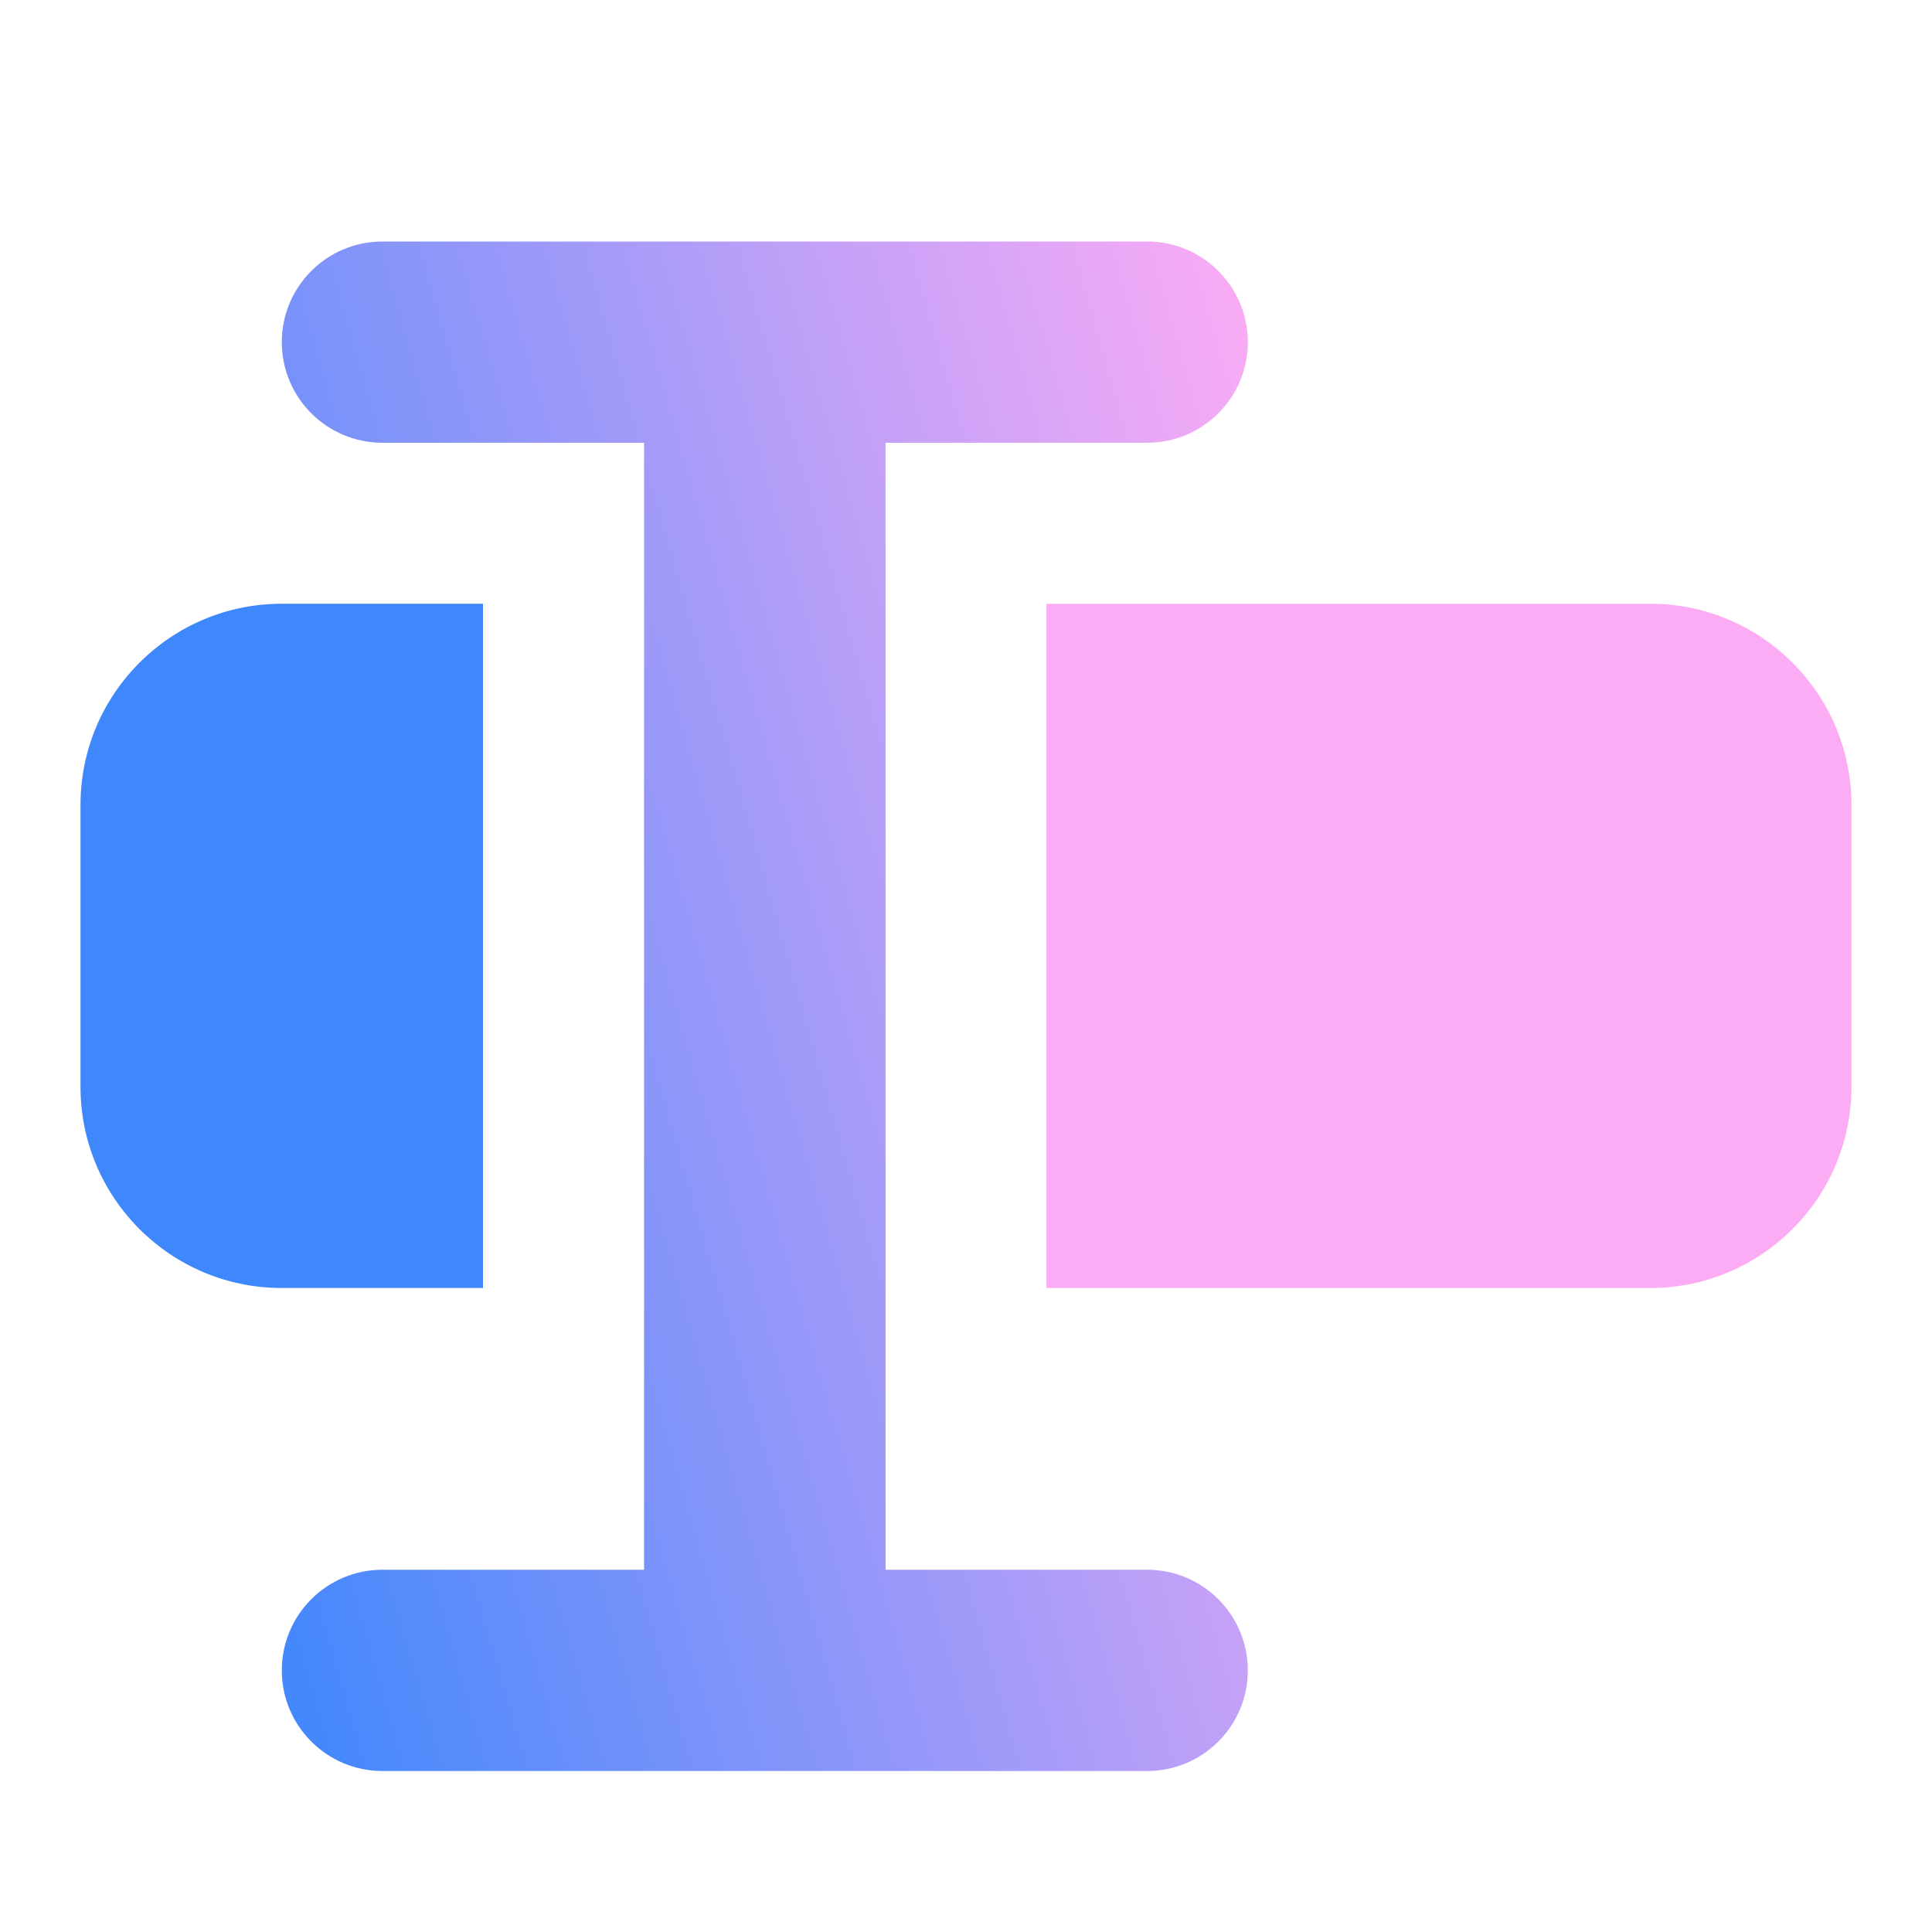
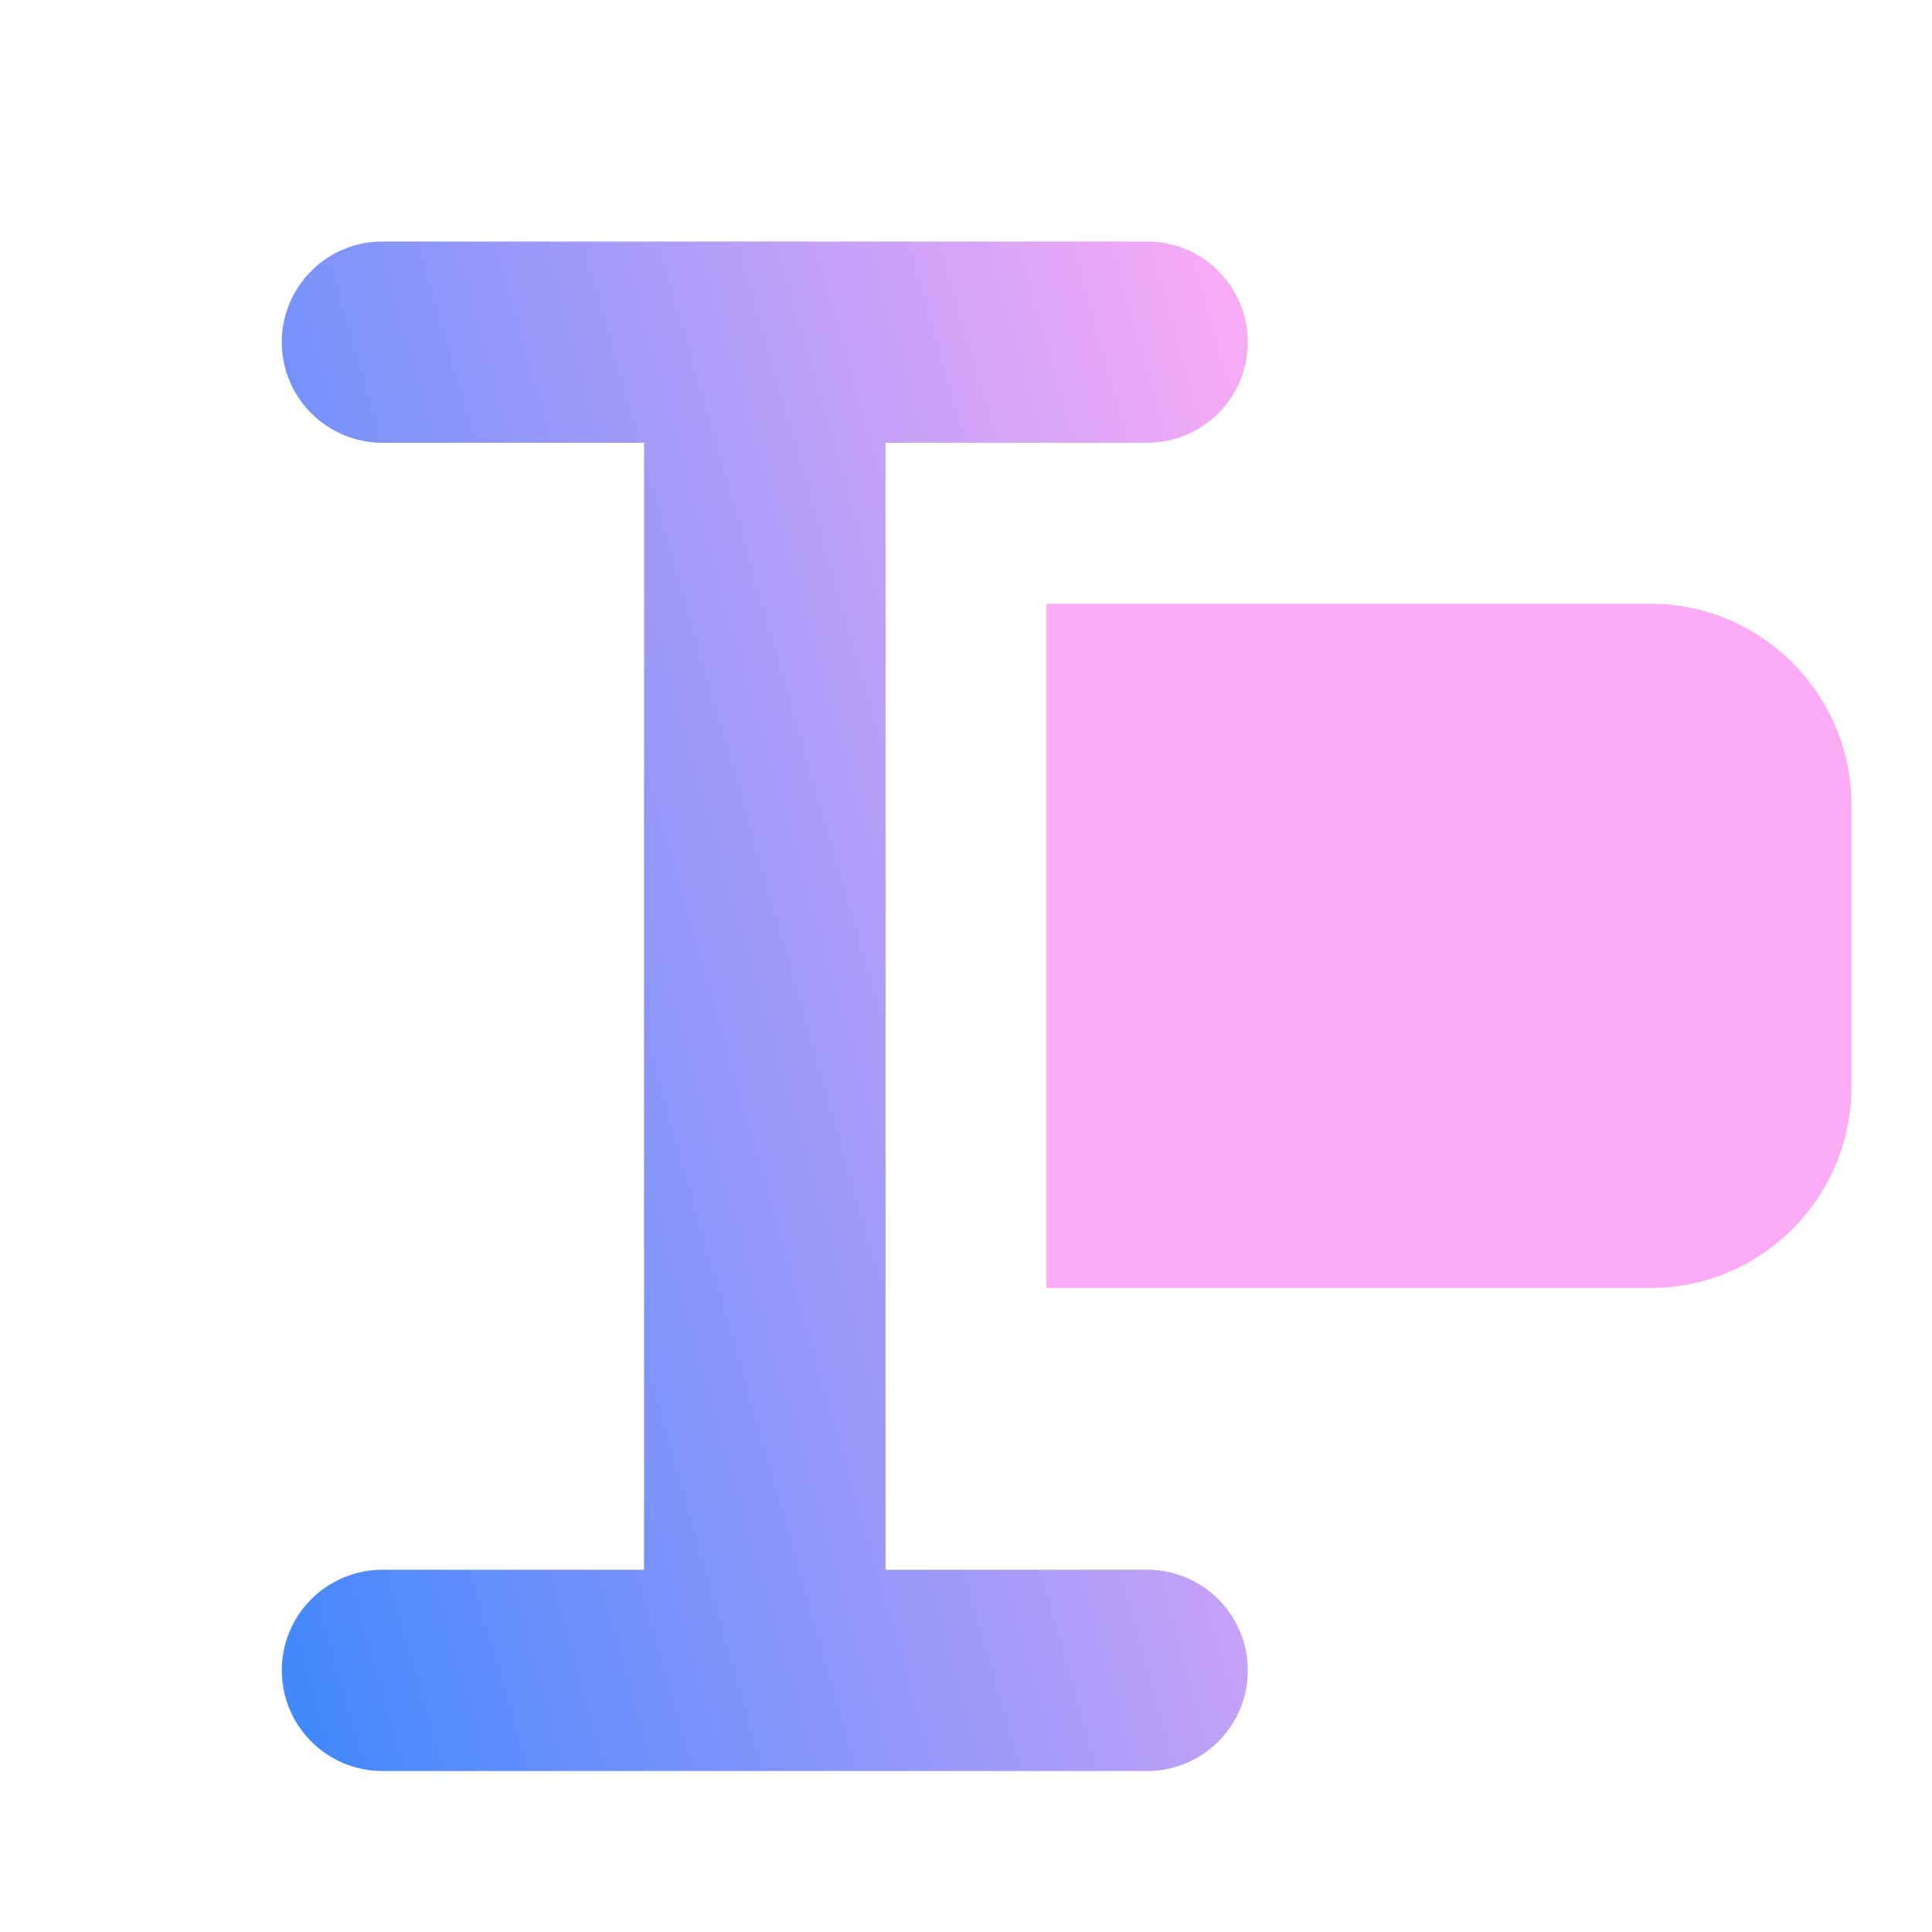
<svg xmlns="http://www.w3.org/2000/svg" width="138" height="138" viewBox="0 0 138 138" fill="none">
  <path d="M81.941 17.25C85.911 17.25 89.129 20.468 89.129 24.438C89.129 28.407 85.911 31.625 81.941 31.625H63.254V112.125H81.941C85.911 112.125 89.129 115.343 89.129 119.312C89.129 123.282 85.911 126.5 81.941 126.5H27.316C23.347 126.5 20.129 123.282 20.129 119.312C20.129 115.343 23.347 112.125 27.316 112.125H46.004V31.625H27.316C23.347 31.625 20.129 28.407 20.129 24.438C20.129 20.468 23.347 17.25 27.316 17.25H81.941Z" fill="url(#paint0_linear_4212_10949)" />
  <path d="M117.871 43.125H74.746V92H117.871C125.81 92 132.246 85.564 132.246 77.625V57.5C132.246 49.561 125.81 43.125 117.871 43.125Z" fill="#FCACF5" />
-   <path d="M20.125 43.125H34.5V92H20.125C12.186 92 5.75 85.564 5.75 77.625V57.5C5.75 49.561 12.186 43.125 20.125 43.125Z" fill="#3F87FC" />
  <defs>
    <linearGradient id="paint0_linear_4212_10949" x1="20.129" y1="126.5" x2="112.867" y2="99.847" gradientUnits="userSpaceOnUse">
      <stop stop-color="#3F87FC" />
      <stop offset="1" stop-color="#FCACF5" />
    </linearGradient>
  </defs>
</svg>